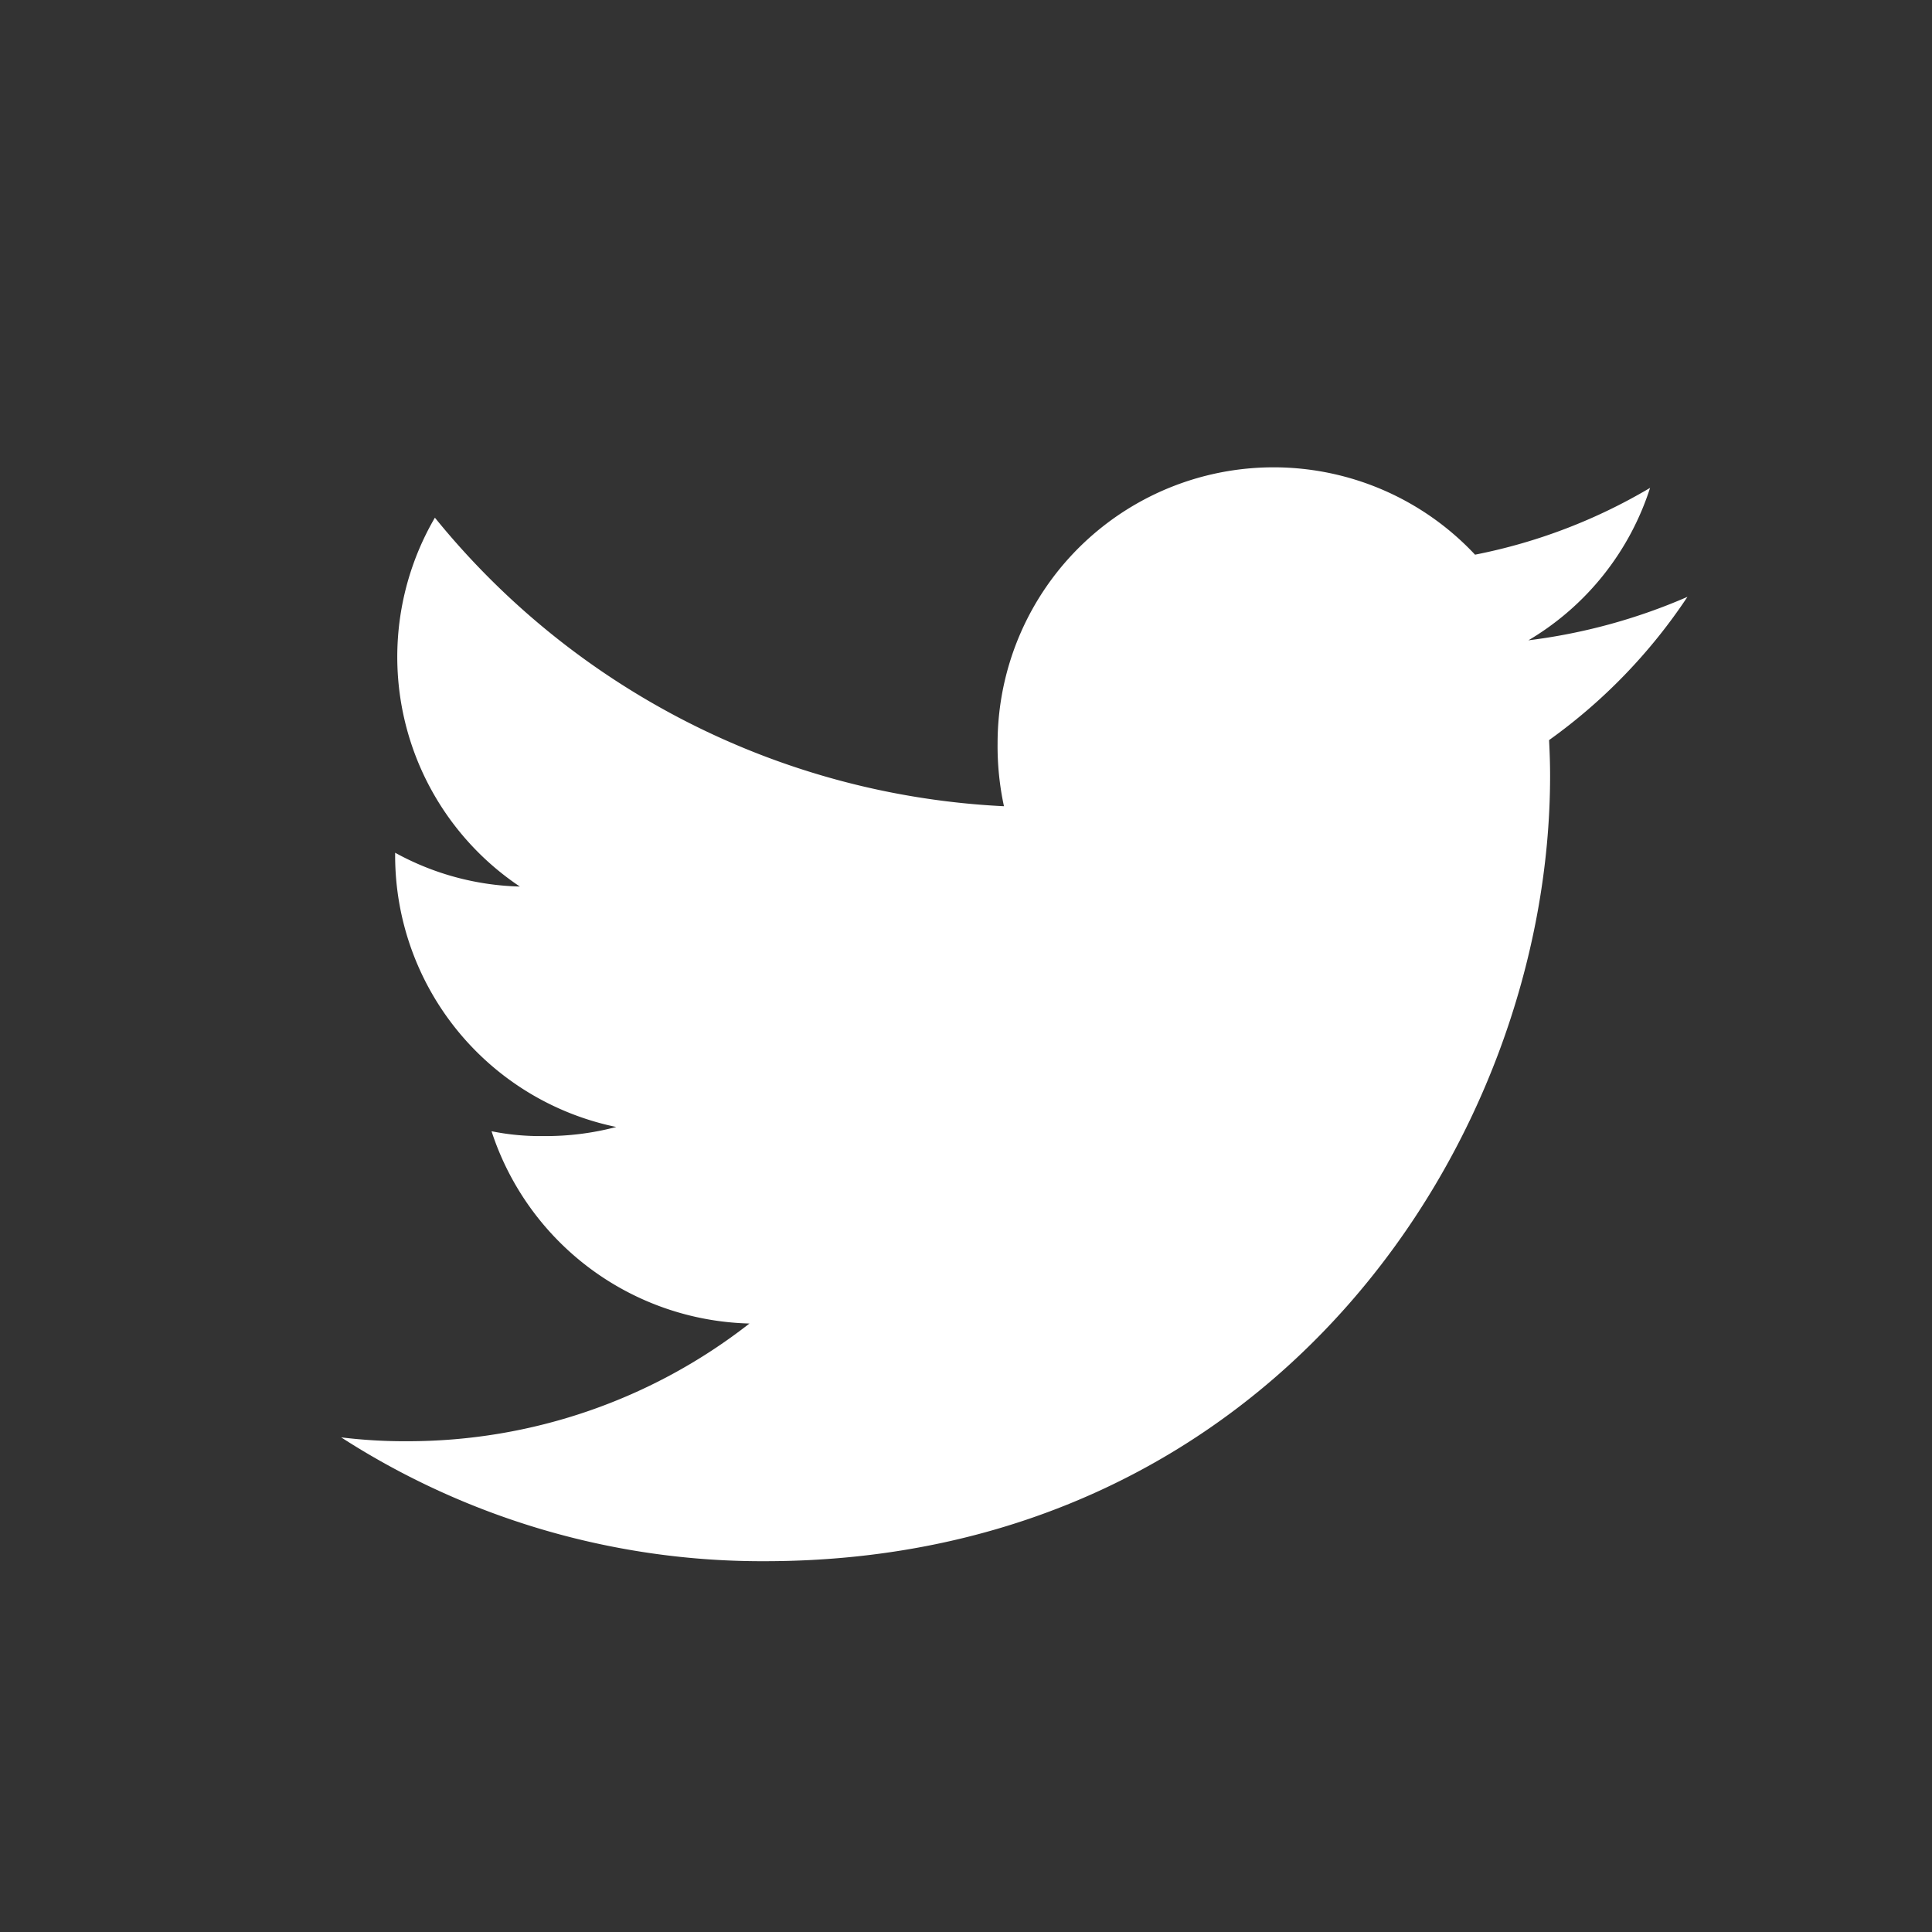
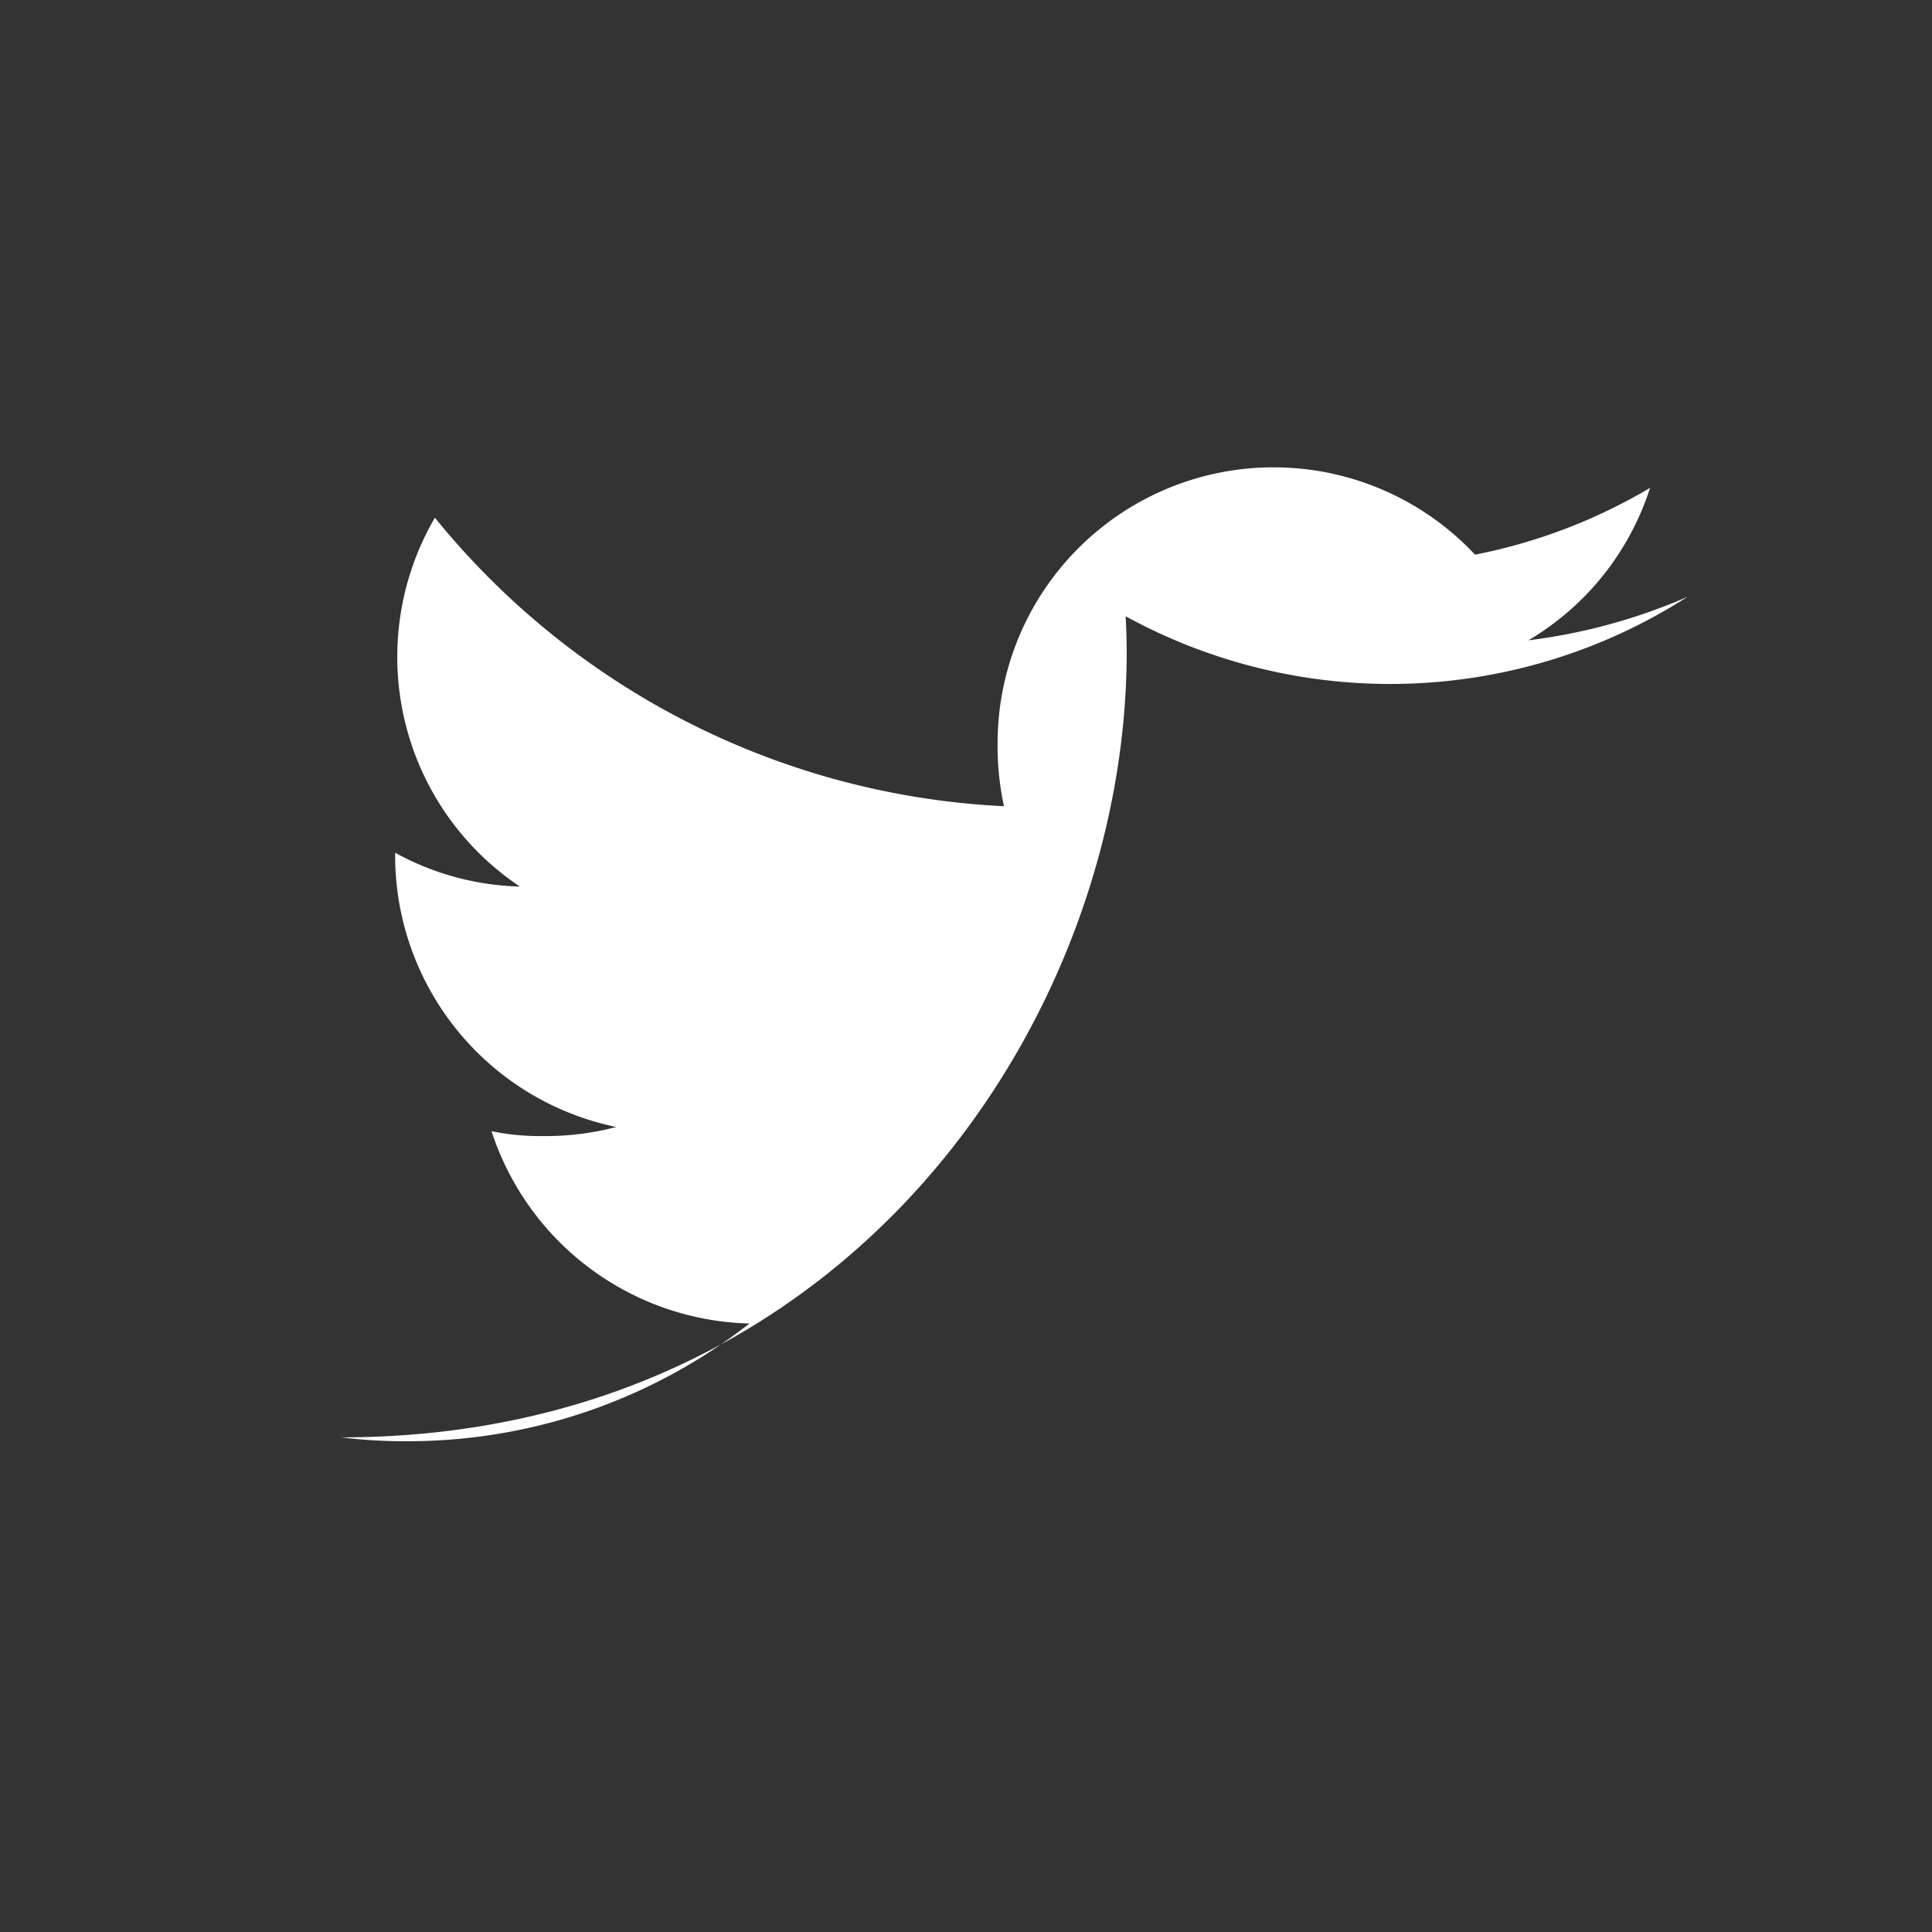
<svg xmlns="http://www.w3.org/2000/svg" id="icon_twitter" width="40" height="40" viewBox="0 0 40 40">
  <rect x="0" y="0" width="40" height="40" fill="#333333" stroke="none" />
-   <path id="パス_23008" data-name="パス 23008" d="M27.874,4.681a11.914,11.914,0,0,1-3.293.9A5.683,5.683,0,0,0,27.1,2.425a11.42,11.42,0,0,1-3.624,1.383,5.714,5.714,0,0,0-9.885,3.908,5.884,5.884,0,0,0,.132,1.3A16.174,16.174,0,0,1,1.941,3.042,5.723,5.723,0,0,0,3.7,10.679a5.645,5.645,0,0,1-2.582-.7v.063a5.74,5.74,0,0,0,4.578,5.615,5.7,5.7,0,0,1-1.5.188,5.052,5.052,0,0,1-1.082-.1,5.768,5.768,0,0,0,5.34,3.981,11.481,11.481,0,0,1-7.085,2.437A10.7,10.7,0,0,1,0,22.083a16.087,16.087,0,0,0,8.766,2.564c10.515,0,16.264-8.711,16.264-16.261,0-.253-.009-.5-.021-.739A11.4,11.4,0,0,0,27.874,4.681Z" transform="translate(7.063 7.676)" fill="#fff" />
-   <circle id="楕円形_597" data-name="楕円形 597" cx="20" cy="20" r="20" fill="none" />
+   <path id="パス_23008" data-name="パス 23008" d="M27.874,4.681a11.914,11.914,0,0,1-3.293.9A5.683,5.683,0,0,0,27.1,2.425a11.42,11.42,0,0,1-3.624,1.383,5.714,5.714,0,0,0-9.885,3.908,5.884,5.884,0,0,0,.132,1.3A16.174,16.174,0,0,1,1.941,3.042,5.723,5.723,0,0,0,3.7,10.679a5.645,5.645,0,0,1-2.582-.7v.063a5.74,5.74,0,0,0,4.578,5.615,5.7,5.7,0,0,1-1.5.188,5.052,5.052,0,0,1-1.082-.1,5.768,5.768,0,0,0,5.34,3.981,11.481,11.481,0,0,1-7.085,2.437A10.7,10.7,0,0,1,0,22.083c10.515,0,16.264-8.711,16.264-16.261,0-.253-.009-.5-.021-.739A11.4,11.4,0,0,0,27.874,4.681Z" transform="translate(7.063 7.676)" fill="#fff" />
</svg>